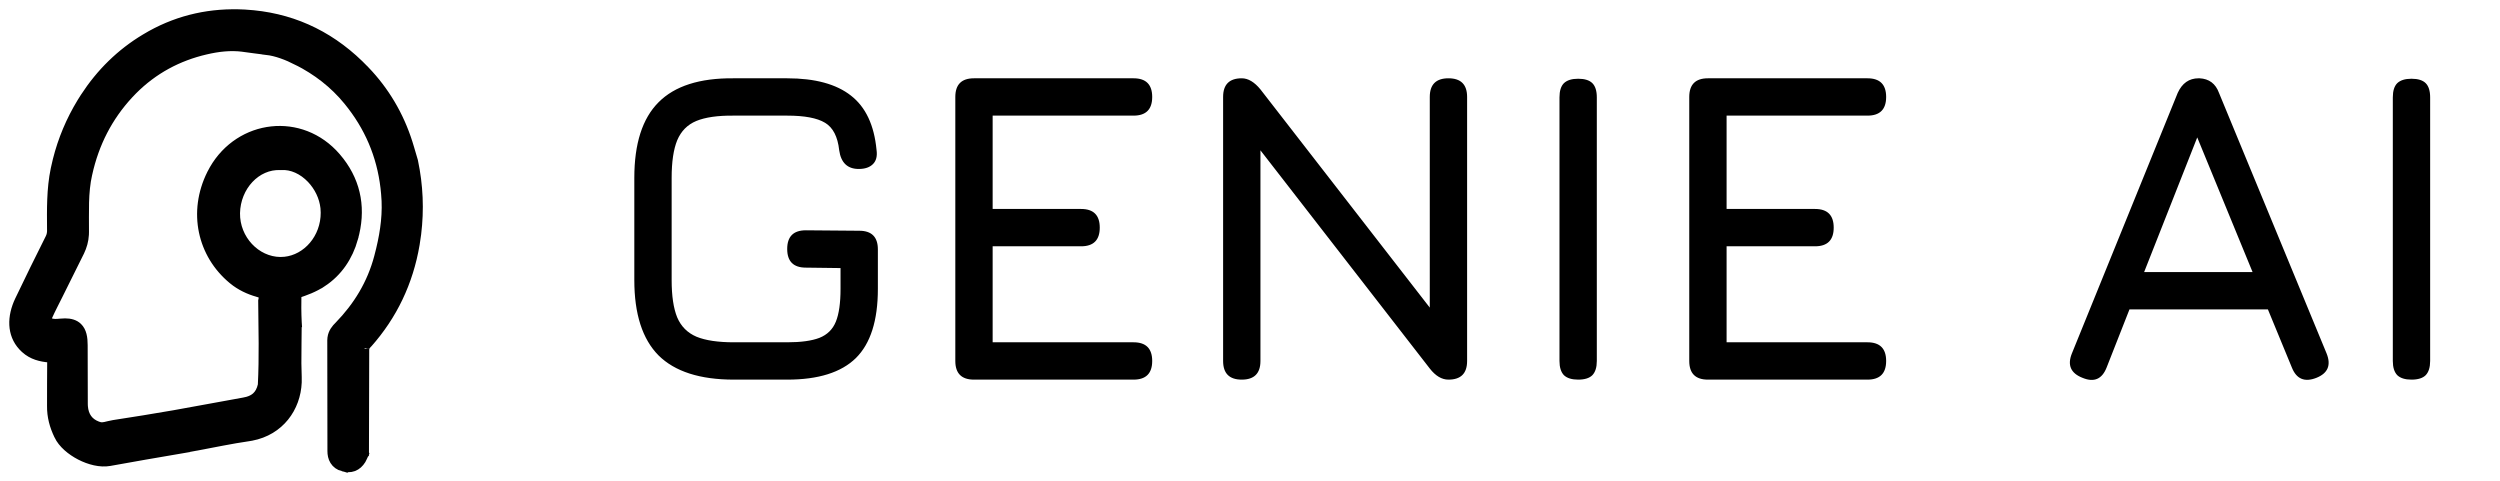
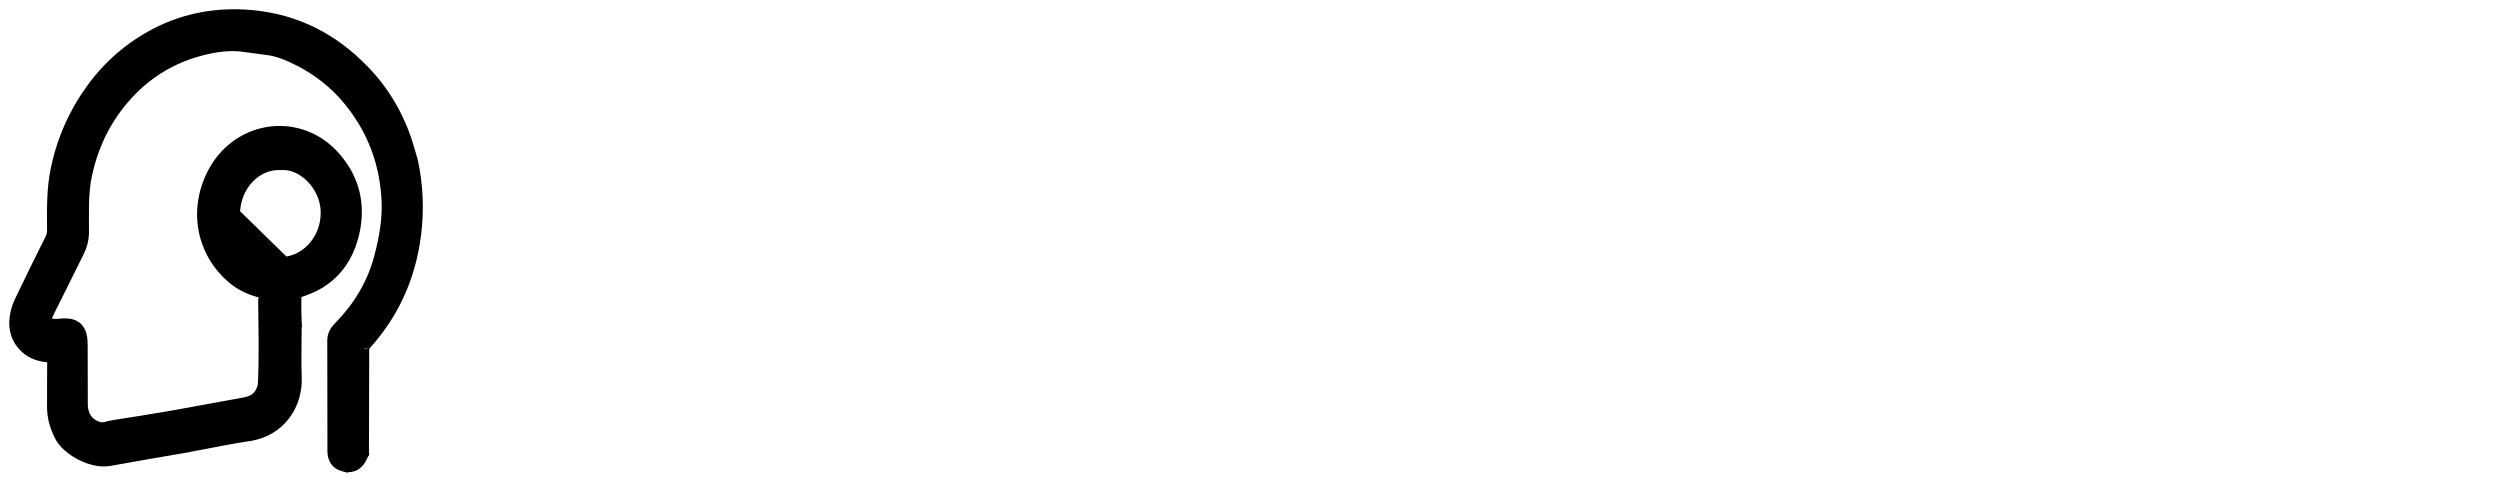
<svg xmlns="http://www.w3.org/2000/svg" width="135" height="26" viewBox="0 0 135 26" fill="none">
-   <path d="M15.178 8.934L15.163 8.935L15.149 8.934C13.836 8.873 12.738 10.066 12.711 11.508C12.692 12.93 13.82 14.113 15.135 14.127L15.379 14.115C16.584 13.991 17.575 12.865 17.568 11.481V11.48L17.555 11.226C17.492 10.633 17.214 10.074 16.814 9.653C16.357 9.172 15.761 8.894 15.178 8.934ZM16.043 17.417C16.043 18.17 16.02 18.898 16.025 19.63L16.043 20.363V20.648C15.985 22.016 15.108 23.259 13.574 23.551L13.413 23.578C12.468 23.714 11.53 23.915 10.575 24.092L10.576 24.093C10.3 24.146 10.02 24.199 9.739 24.245L9.74 24.246C8.46 24.467 7.184 24.679 5.914 24.914H5.913C5.422 25.004 4.834 24.85 4.339 24.596C3.844 24.341 3.38 23.955 3.17 23.514V23.513C2.923 23 2.782 22.491 2.79 21.913C2.797 21.129 2.784 20.32 2.798 19.525V19.524L2.789 19.392C2.784 19.366 2.777 19.357 2.775 19.355C2.775 19.354 2.774 19.353 2.772 19.352C2.771 19.35 2.766 19.347 2.758 19.344C2.74 19.336 2.707 19.328 2.651 19.323H2.648C2.217 19.284 1.753 19.184 1.359 18.826L1.229 18.697C0.616 18.032 0.634 17.104 1.045 16.231L1.046 16.23L1.867 14.534C2.144 13.971 2.422 13.41 2.703 12.851C2.773 12.705 2.797 12.566 2.791 12.394L2.79 12.387C2.783 11.323 2.761 10.222 2.987 9.135L3.098 8.653C3.377 7.541 3.813 6.508 4.404 5.536L4.573 5.267C5.435 3.938 6.529 2.867 7.849 2.077L8.161 1.896C9.731 1.027 11.417 0.67 13.206 0.765H13.207L13.679 0.802C16.014 1.036 18.025 2.04 19.71 3.806H19.711C20.77 4.909 21.553 6.219 22.03 7.72L22.122 8.022V8.023L22.321 8.697L22.323 8.707L22.325 8.716C22.598 10.013 22.654 11.322 22.494 12.628L22.412 13.188C22.064 15.238 21.205 17.028 19.86 18.545L19.861 18.546C19.831 18.581 19.797 18.614 19.775 18.636C19.75 18.661 19.734 18.678 19.722 18.693C19.703 18.717 19.701 18.728 19.702 18.745L19.703 18.778L19.695 18.811C19.692 18.828 19.69 18.837 19.689 18.844C19.687 18.85 19.688 18.849 19.688 18.846V18.847L19.674 24.403L19.673 24.469L19.677 24.481L19.673 24.489V24.501L19.661 24.513L19.636 24.568C19.605 24.633 19.562 24.735 19.514 24.821L19.508 24.831C19.402 25 19.264 25.134 19.083 25.202C18.903 25.27 18.713 25.26 18.526 25.205V25.206C18.32 25.15 18.162 25.037 18.06 24.872C17.962 24.714 17.931 24.532 17.931 24.357L17.927 21.369C17.927 20.373 17.926 19.378 17.923 18.383V18.382L17.932 18.25C17.972 17.955 18.142 17.754 18.304 17.596C19.32 16.552 20.069 15.336 20.454 13.88V13.879L20.561 13.456C20.797 12.47 20.926 11.478 20.83 10.471V10.468C20.681 8.67 20.064 7.097 19.013 5.718L18.797 5.444C18.033 4.509 17.11 3.808 16.058 3.274V3.275C15.507 2.999 14.941 2.778 14.387 2.715V2.714C13.974 2.668 13.525 2.599 13.125 2.547V2.546C12.44 2.46 11.775 2.539 11.111 2.694H11.11C9.615 3.041 8.282 3.749 7.167 4.869L6.947 5.099C5.835 6.304 5.102 7.723 4.734 9.384L4.733 9.385C4.5 10.414 4.562 11.443 4.555 12.529L4.551 12.672C4.532 12.998 4.447 13.295 4.311 13.58L4.31 13.582L3.15 15.917C2.954 16.313 2.754 16.689 2.579 17.079L2.578 17.08C2.496 17.26 2.516 17.315 2.519 17.321C2.521 17.328 2.548 17.374 2.72 17.43H2.719C2.881 17.482 3.037 17.479 3.241 17.457H3.242L3.517 17.442C3.783 17.444 4.022 17.5 4.199 17.672C4.43 17.895 4.484 18.245 4.484 18.641C4.484 19.705 4.484 20.76 4.491 21.823L4.496 21.944C4.516 22.218 4.595 22.437 4.717 22.606C4.838 22.775 5.011 22.907 5.241 22.995L5.344 23.03L5.347 23.031L5.422 23.048C5.499 23.059 5.582 23.053 5.68 23.033C5.747 23.02 5.813 23.003 5.891 22.983C5.965 22.965 6.049 22.945 6.136 22.932L7.773 22.674C8.319 22.586 8.863 22.495 9.405 22.4L11.282 22.059C11.907 21.943 12.534 21.826 13.164 21.716H13.166L13.367 21.671C13.556 21.618 13.709 21.538 13.83 21.432C13.986 21.293 14.107 21.092 14.173 20.794C14.249 19.291 14.208 17.79 14.193 16.271V16.241L14.2 16.212C14.223 16.115 14.22 16.049 14.202 16L14.187 15.957V15.852C14.18 15.851 14.172 15.85 14.164 15.849C14.149 15.845 14.129 15.841 14.108 15.836V15.835C13.621 15.722 13.146 15.523 12.736 15.227L12.565 15.094C10.911 13.727 10.396 11.449 11.42 9.394L11.421 9.393L11.552 9.149C12.968 6.696 16.256 6.292 18.149 8.482L18.346 8.723C19.279 9.938 19.514 11.353 19.081 12.878L19.082 12.879C18.805 13.856 18.254 14.685 17.401 15.247L17.4 15.246C16.962 15.54 16.483 15.712 16.027 15.862C16.016 16.378 16.017 16.892 16.043 17.404L16.044 17.417H16.043Z" fill="black" stroke="black" stroke-width="0.5" />
-   <path d="M39.629 20.5C37.797 20.5 36.441 20.064 35.561 19.192C34.689 18.312 34.253 16.956 34.253 15.124V9.604C34.253 7.756 34.689 6.396 35.561 5.524C36.433 4.644 37.781 4.212 39.605 4.228H42.509C44.013 4.228 45.161 4.54 45.953 5.164C46.745 5.78 47.205 6.756 47.333 8.092C47.381 8.428 47.317 8.684 47.141 8.86C46.965 9.036 46.709 9.124 46.373 9.124C45.765 9.124 45.413 8.788 45.317 8.116C45.237 7.38 44.981 6.884 44.549 6.628C44.125 6.372 43.445 6.244 42.509 6.244H39.605C38.757 6.236 38.089 6.332 37.601 6.532C37.121 6.732 36.777 7.08 36.569 7.576C36.369 8.064 36.269 8.74 36.269 9.604V15.124C36.269 15.98 36.369 16.652 36.569 17.14C36.777 17.628 37.125 17.976 37.613 18.184C38.101 18.384 38.773 18.484 39.629 18.484H42.509C43.253 18.484 43.833 18.404 44.249 18.244C44.673 18.076 44.969 17.784 45.137 17.368C45.305 16.952 45.389 16.364 45.389 15.604V14.476L43.517 14.452C42.845 14.452 42.509 14.116 42.509 13.444C42.509 12.772 42.845 12.436 43.517 12.436L46.397 12.46C47.069 12.46 47.405 12.796 47.405 13.468V15.604C47.405 17.308 47.009 18.552 46.217 19.336C45.425 20.112 44.189 20.5 42.509 20.5H39.629ZM52.595 20.5C51.923 20.5 51.587 20.164 51.587 19.492V5.236C51.587 4.564 51.923 4.228 52.595 4.228H61.211C61.883 4.228 62.219 4.564 62.219 5.236C62.219 5.908 61.883 6.244 61.211 6.244H53.603V11.284H58.379C59.051 11.284 59.387 11.62 59.387 12.292C59.387 12.964 59.051 13.3 58.379 13.3H53.603V18.484H61.211C61.883 18.484 62.219 18.82 62.219 19.492C62.219 20.164 61.883 20.5 61.211 20.5H52.595ZM67.056 20.5C66.384 20.5 66.048 20.164 66.048 19.492V5.236C66.048 4.564 66.384 4.228 67.056 4.228C67.4 4.228 67.736 4.428 68.064 4.828L77.712 17.26H77.208V5.236C77.208 4.564 77.544 4.228 78.216 4.228C78.888 4.228 79.224 4.564 79.224 5.236V19.492C79.224 20.164 78.888 20.5 78.216 20.5C77.856 20.5 77.52 20.3 77.208 19.9L67.56 7.468H68.064V19.492C68.064 20.164 67.728 20.5 67.056 20.5ZM85.22 20.5C84.876 20.5 84.62 20.42 84.452 20.26C84.292 20.092 84.212 19.836 84.212 19.492V5.26C84.212 4.908 84.292 4.652 84.452 4.492C84.62 4.332 84.876 4.252 85.22 4.252C85.572 4.252 85.828 4.332 85.988 4.492C86.148 4.652 86.228 4.908 86.228 5.26V19.492C86.228 19.836 86.148 20.092 85.988 20.26C85.828 20.42 85.572 20.5 85.22 20.5ZM92.228 20.5C91.556 20.5 91.22 20.164 91.22 19.492V5.236C91.22 4.564 91.556 4.228 92.228 4.228H100.844C101.516 4.228 101.852 4.564 101.852 5.236C101.852 5.908 101.516 6.244 100.844 6.244H93.236V11.284H98.012C98.684 11.284 99.02 11.62 99.02 12.292C99.02 12.964 98.684 13.3 98.012 13.3H93.236V18.484H100.844C101.516 18.484 101.852 18.82 101.852 19.492C101.852 20.164 101.516 20.5 100.844 20.5H92.228ZM112.459 20.404C111.819 20.156 111.627 19.716 111.883 19.084L117.595 5.02C117.835 4.492 118.211 4.228 118.723 4.228H118.771C119.291 4.252 119.643 4.516 119.827 5.02L125.635 19.084C125.891 19.716 125.707 20.156 125.083 20.404C124.451 20.652 124.011 20.468 123.763 19.852L122.467 16.708H114.991L113.755 19.852C113.507 20.476 113.075 20.66 112.459 20.404ZM115.783 14.692H121.639L118.651 7.42L115.783 14.692ZM130.22 20.5C129.876 20.5 129.62 20.42 129.452 20.26C129.292 20.092 129.212 19.836 129.212 19.492V5.26C129.212 4.908 129.292 4.652 129.452 4.492C129.62 4.332 129.876 4.252 130.22 4.252C130.572 4.252 130.828 4.332 130.988 4.492C131.148 4.652 131.228 4.908 131.228 5.26V19.492C131.228 19.836 131.148 20.092 130.988 20.26C130.828 20.42 130.572 20.5 130.22 20.5Z" fill="black" />
+   <path d="M15.178 8.934L15.163 8.935L15.149 8.934C13.836 8.873 12.738 10.066 12.711 11.508L15.379 14.115C16.584 13.991 17.575 12.865 17.568 11.481V11.48L17.555 11.226C17.492 10.633 17.214 10.074 16.814 9.653C16.357 9.172 15.761 8.894 15.178 8.934ZM16.043 17.417C16.043 18.17 16.02 18.898 16.025 19.63L16.043 20.363V20.648C15.985 22.016 15.108 23.259 13.574 23.551L13.413 23.578C12.468 23.714 11.53 23.915 10.575 24.092L10.576 24.093C10.3 24.146 10.02 24.199 9.739 24.245L9.74 24.246C8.46 24.467 7.184 24.679 5.914 24.914H5.913C5.422 25.004 4.834 24.85 4.339 24.596C3.844 24.341 3.38 23.955 3.17 23.514V23.513C2.923 23 2.782 22.491 2.79 21.913C2.797 21.129 2.784 20.32 2.798 19.525V19.524L2.789 19.392C2.784 19.366 2.777 19.357 2.775 19.355C2.775 19.354 2.774 19.353 2.772 19.352C2.771 19.35 2.766 19.347 2.758 19.344C2.74 19.336 2.707 19.328 2.651 19.323H2.648C2.217 19.284 1.753 19.184 1.359 18.826L1.229 18.697C0.616 18.032 0.634 17.104 1.045 16.231L1.046 16.23L1.867 14.534C2.144 13.971 2.422 13.41 2.703 12.851C2.773 12.705 2.797 12.566 2.791 12.394L2.79 12.387C2.783 11.323 2.761 10.222 2.987 9.135L3.098 8.653C3.377 7.541 3.813 6.508 4.404 5.536L4.573 5.267C5.435 3.938 6.529 2.867 7.849 2.077L8.161 1.896C9.731 1.027 11.417 0.67 13.206 0.765H13.207L13.679 0.802C16.014 1.036 18.025 2.04 19.71 3.806H19.711C20.77 4.909 21.553 6.219 22.03 7.72L22.122 8.022V8.023L22.321 8.697L22.323 8.707L22.325 8.716C22.598 10.013 22.654 11.322 22.494 12.628L22.412 13.188C22.064 15.238 21.205 17.028 19.86 18.545L19.861 18.546C19.831 18.581 19.797 18.614 19.775 18.636C19.75 18.661 19.734 18.678 19.722 18.693C19.703 18.717 19.701 18.728 19.702 18.745L19.703 18.778L19.695 18.811C19.692 18.828 19.69 18.837 19.689 18.844C19.687 18.85 19.688 18.849 19.688 18.846V18.847L19.674 24.403L19.673 24.469L19.677 24.481L19.673 24.489V24.501L19.661 24.513L19.636 24.568C19.605 24.633 19.562 24.735 19.514 24.821L19.508 24.831C19.402 25 19.264 25.134 19.083 25.202C18.903 25.27 18.713 25.26 18.526 25.205V25.206C18.32 25.15 18.162 25.037 18.06 24.872C17.962 24.714 17.931 24.532 17.931 24.357L17.927 21.369C17.927 20.373 17.926 19.378 17.923 18.383V18.382L17.932 18.25C17.972 17.955 18.142 17.754 18.304 17.596C19.32 16.552 20.069 15.336 20.454 13.88V13.879L20.561 13.456C20.797 12.47 20.926 11.478 20.83 10.471V10.468C20.681 8.67 20.064 7.097 19.013 5.718L18.797 5.444C18.033 4.509 17.11 3.808 16.058 3.274V3.275C15.507 2.999 14.941 2.778 14.387 2.715V2.714C13.974 2.668 13.525 2.599 13.125 2.547V2.546C12.44 2.46 11.775 2.539 11.111 2.694H11.11C9.615 3.041 8.282 3.749 7.167 4.869L6.947 5.099C5.835 6.304 5.102 7.723 4.734 9.384L4.733 9.385C4.5 10.414 4.562 11.443 4.555 12.529L4.551 12.672C4.532 12.998 4.447 13.295 4.311 13.58L4.31 13.582L3.15 15.917C2.954 16.313 2.754 16.689 2.579 17.079L2.578 17.08C2.496 17.26 2.516 17.315 2.519 17.321C2.521 17.328 2.548 17.374 2.72 17.43H2.719C2.881 17.482 3.037 17.479 3.241 17.457H3.242L3.517 17.442C3.783 17.444 4.022 17.5 4.199 17.672C4.43 17.895 4.484 18.245 4.484 18.641C4.484 19.705 4.484 20.76 4.491 21.823L4.496 21.944C4.516 22.218 4.595 22.437 4.717 22.606C4.838 22.775 5.011 22.907 5.241 22.995L5.344 23.03L5.347 23.031L5.422 23.048C5.499 23.059 5.582 23.053 5.68 23.033C5.747 23.02 5.813 23.003 5.891 22.983C5.965 22.965 6.049 22.945 6.136 22.932L7.773 22.674C8.319 22.586 8.863 22.495 9.405 22.4L11.282 22.059C11.907 21.943 12.534 21.826 13.164 21.716H13.166L13.367 21.671C13.556 21.618 13.709 21.538 13.83 21.432C13.986 21.293 14.107 21.092 14.173 20.794C14.249 19.291 14.208 17.79 14.193 16.271V16.241L14.2 16.212C14.223 16.115 14.22 16.049 14.202 16L14.187 15.957V15.852C14.18 15.851 14.172 15.85 14.164 15.849C14.149 15.845 14.129 15.841 14.108 15.836V15.835C13.621 15.722 13.146 15.523 12.736 15.227L12.565 15.094C10.911 13.727 10.396 11.449 11.42 9.394L11.421 9.393L11.552 9.149C12.968 6.696 16.256 6.292 18.149 8.482L18.346 8.723C19.279 9.938 19.514 11.353 19.081 12.878L19.082 12.879C18.805 13.856 18.254 14.685 17.401 15.247L17.4 15.246C16.962 15.54 16.483 15.712 16.027 15.862C16.016 16.378 16.017 16.892 16.043 17.404L16.044 17.417H16.043Z" fill="black" stroke="black" stroke-width="0.5" />
</svg>